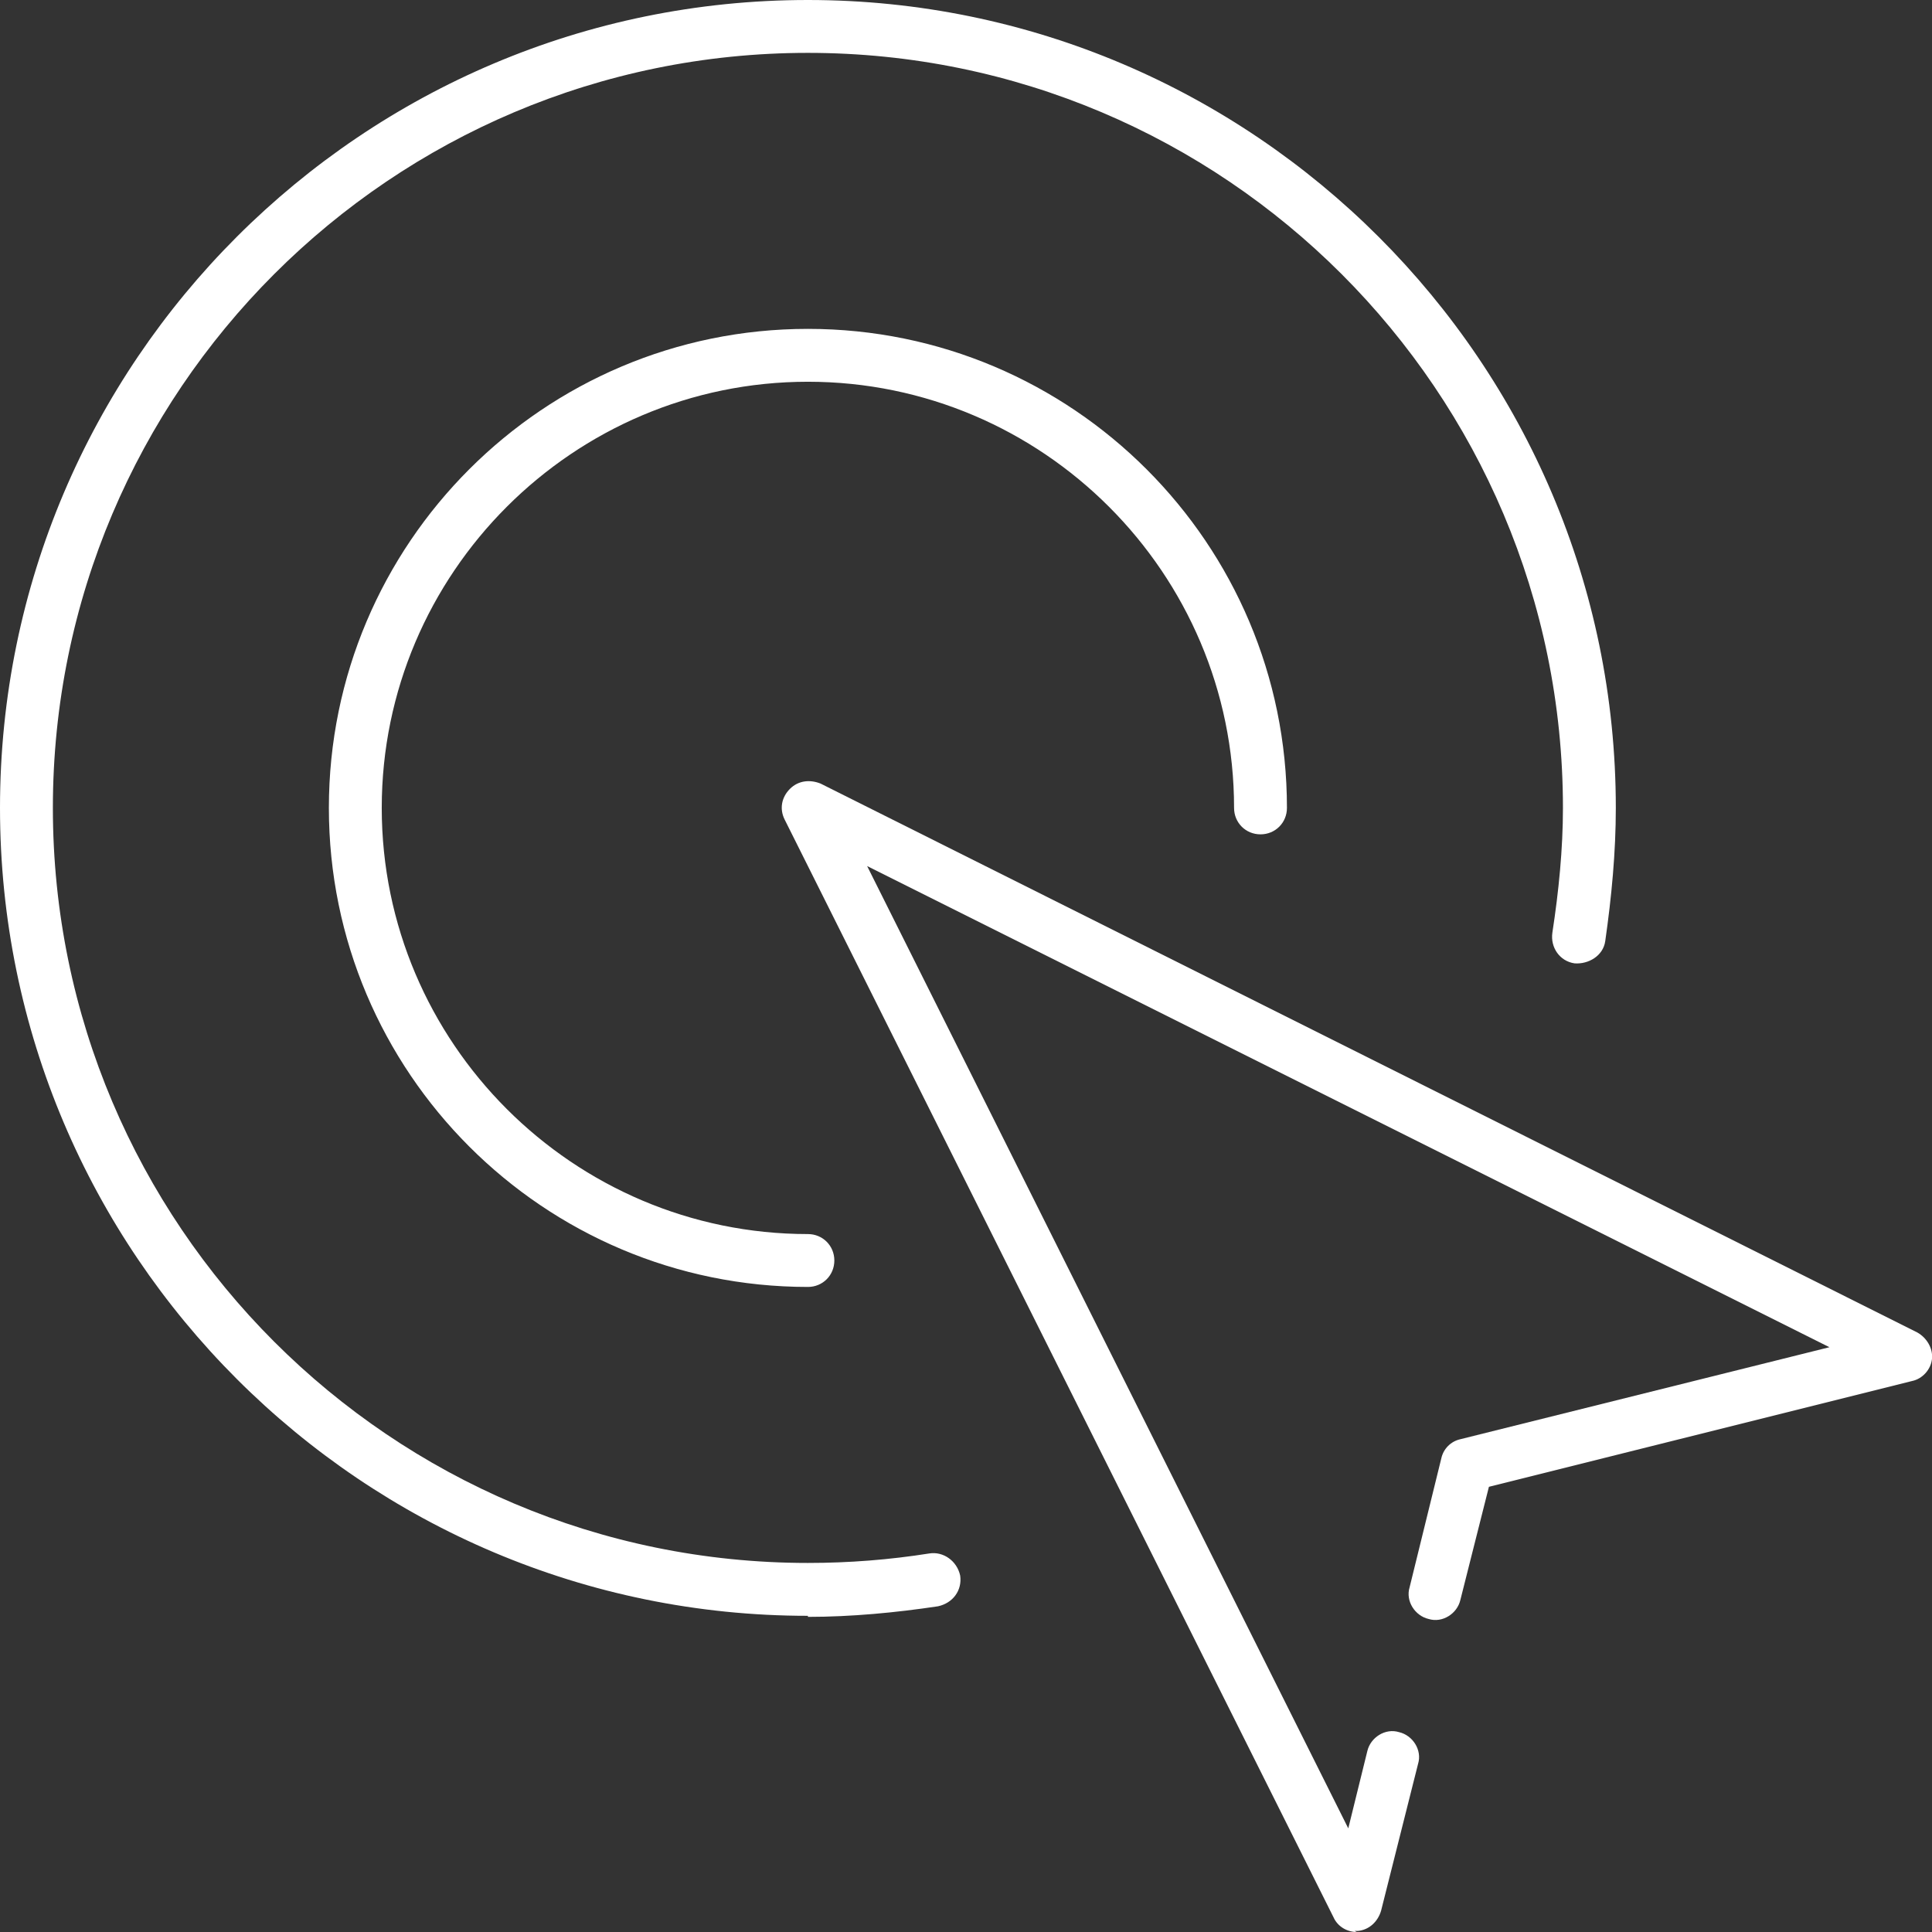
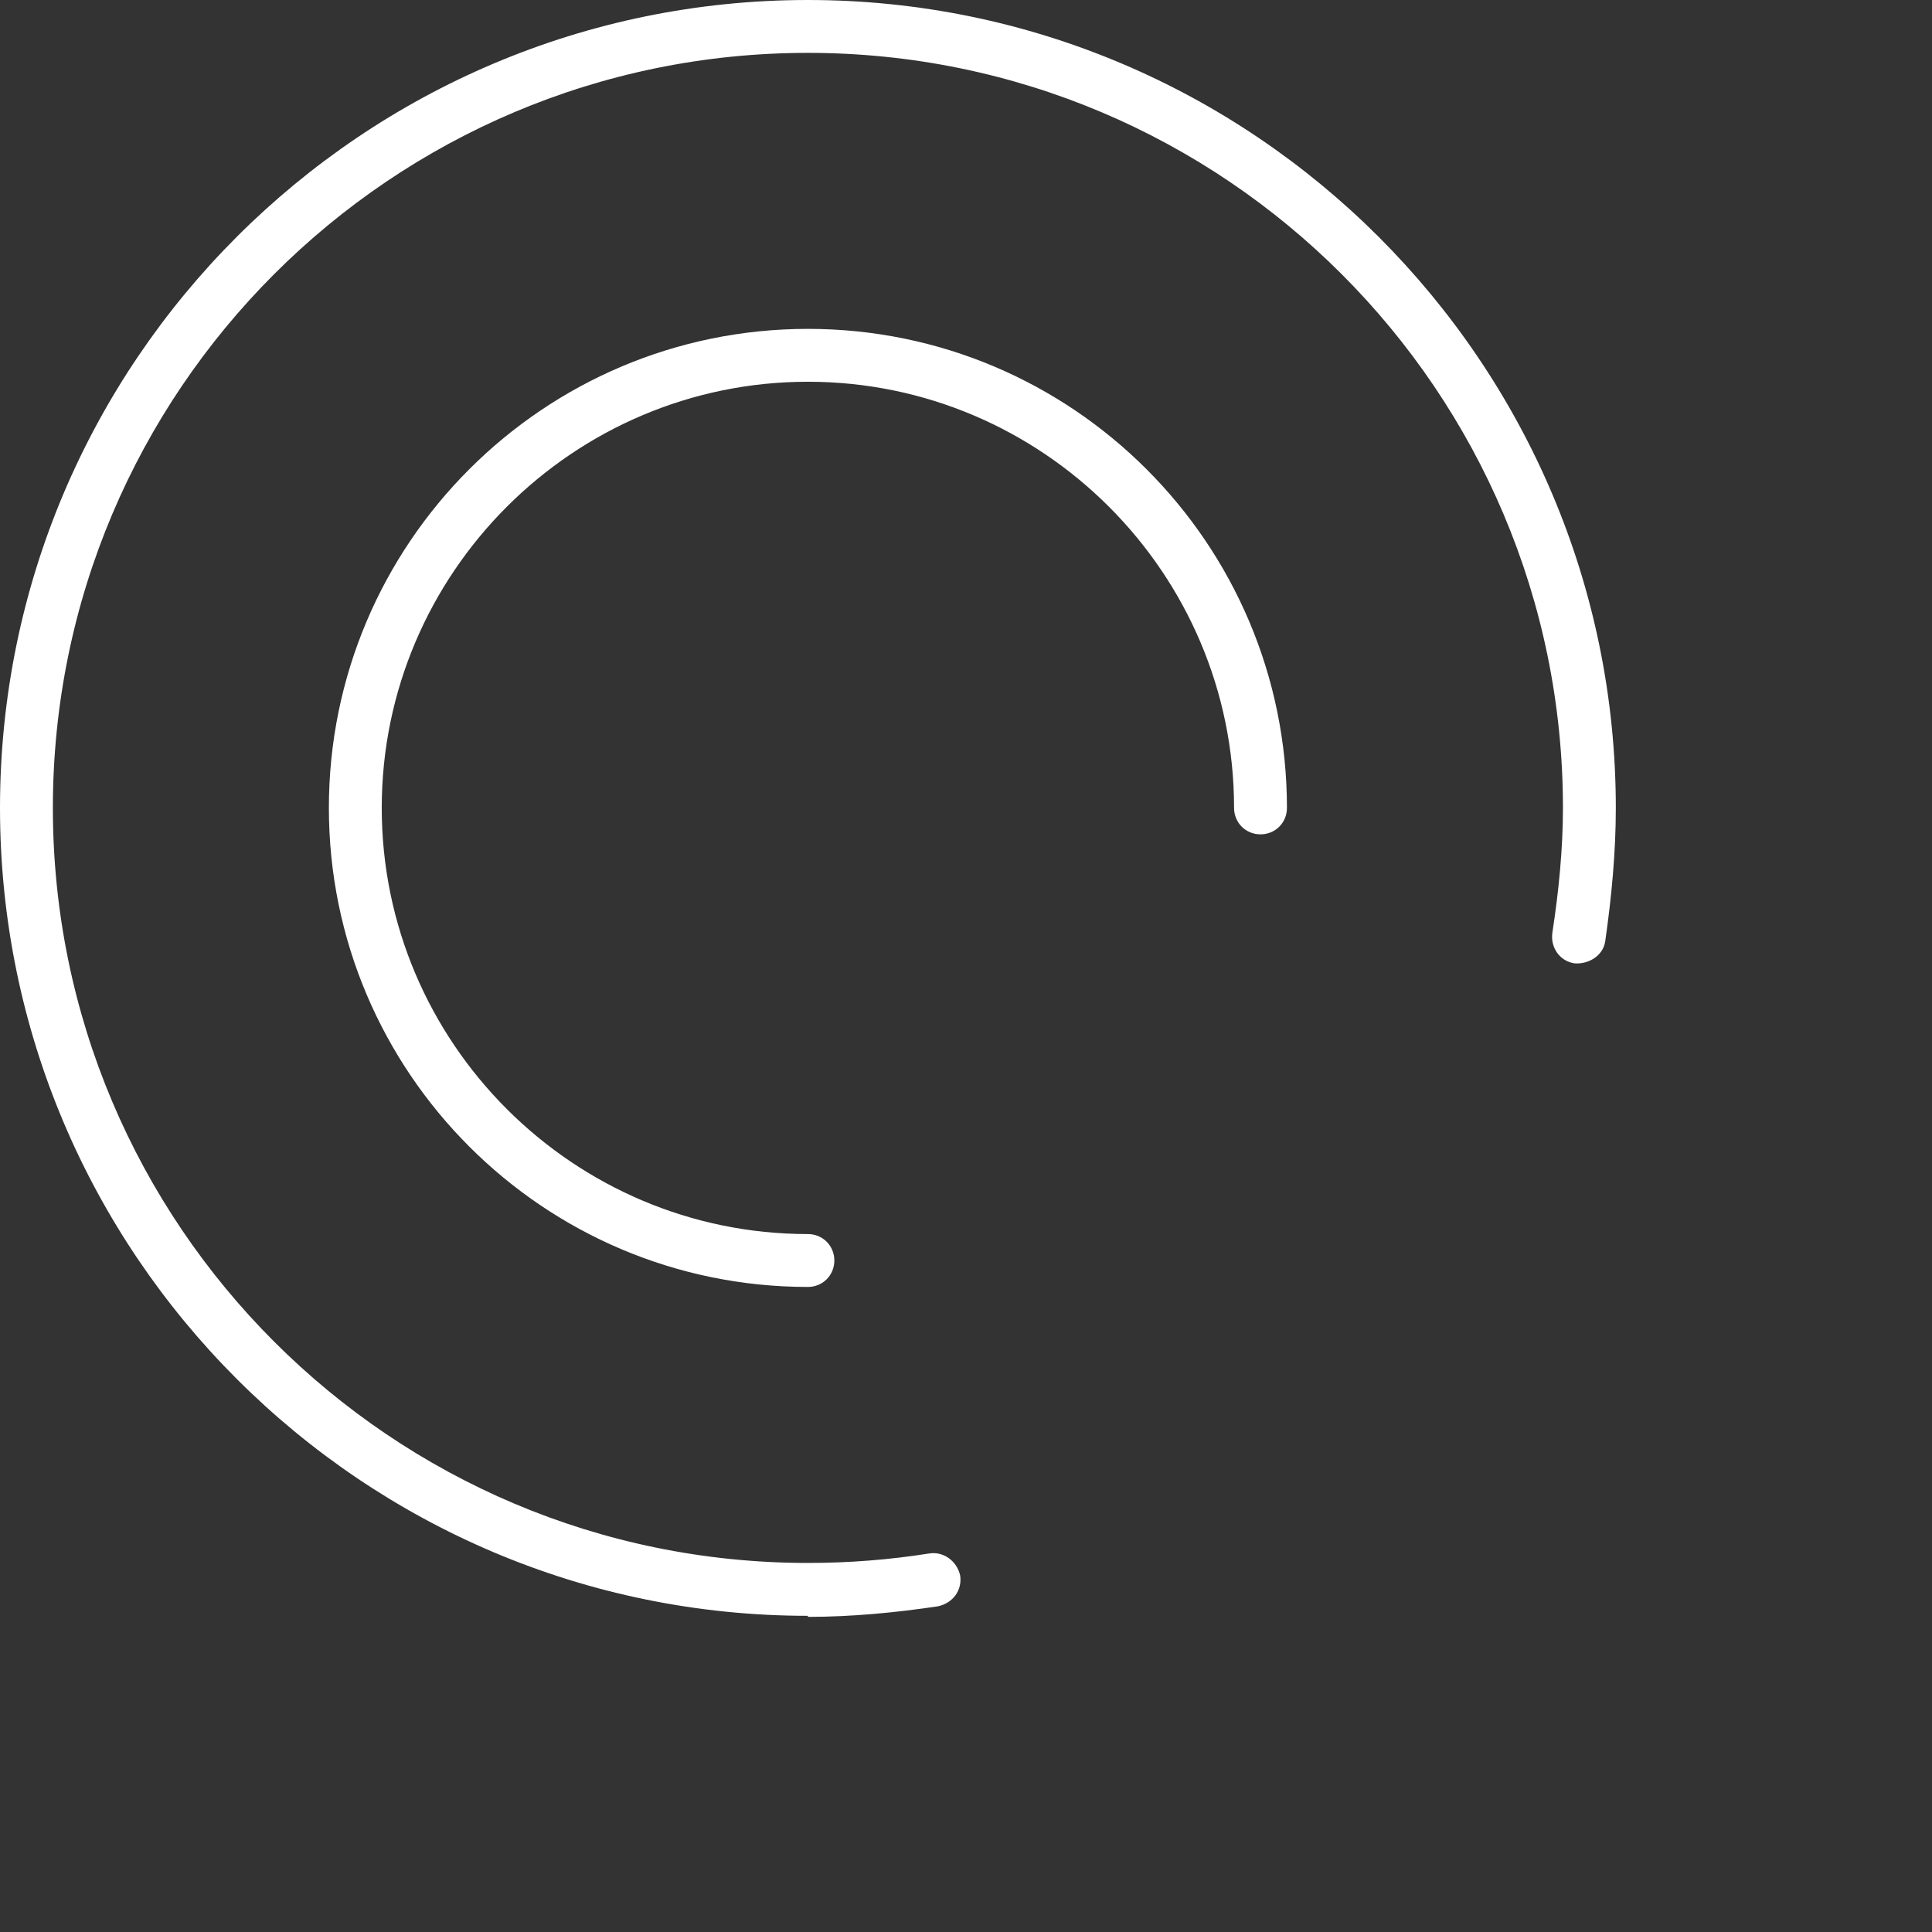
<svg xmlns="http://www.w3.org/2000/svg" id="Layer_167e0f7d00c795" data-name="Layer 1" viewBox="0 0 18.27 18.27" aria-hidden="true" style="fill:url(#CerosGradient_idf3bde4539);" width="18px" height="18px">
  <rect x="0" y="0" width="18.27" height="18.27" fill="#333333" stroke="none" />
  <defs>
    <linearGradient class="cerosgradient" data-cerosgradient="true" id="CerosGradient_idf3bde4539" gradientUnits="userSpaceOnUse" x1="50%" y1="100%" x2="50%" y2="0%">
      <stop offset="0%" stop-color="#FFFFFF" />
      <stop offset="100%" stop-color="#FFFFFF" />
    </linearGradient>
    <linearGradient />
    <style>
      .cls-1-67e0f7d00c795{
        fill: #646769;
      }
    </style>
  </defs>
-   <path class="cls-1-67e0f7d00c795" d="M12.83,18.27c-.09,0-.18-.05-.22-.14L7.42,7.75c-.05-.1-.03-.21.05-.29.08-.08.19-.09.29-.05l10.37,5.19c.09.05.15.15.14.25-.01.1-.09.19-.19.21l-4,1-.27,1.07c-.03.13-.17.22-.3.18-.13-.03-.22-.17-.18-.3l.3-1.22c.02-.09.09-.16.18-.18l3.49-.87-9.1-4.55,4.55,9.1.18-.73c.03-.13.17-.22.3-.18.13.03.22.17.18.3l-.35,1.39c-.03.1-.11.18-.22.19,0,0-.02,0-.03,0Z" style="fill:url(#CerosGradient_idf3bde4539);" />
  <path class="cls-1-67e0f7d00c795" d="M7.64,15.28C3.43,15.28,0,11.86,0,7.64S3.43,0,7.64,0s7.64,3.43,7.64,7.64c0,.42-.04.84-.1,1.26-.02.14-.16.22-.29.21-.14-.02-.23-.15-.21-.29.06-.39.1-.79.1-1.18,0-3.94-3.2-7.14-7.14-7.14S.5,3.7.5,7.64s3.2,7.14,7.14,7.14c.39,0,.77-.03,1.15-.09.13-.02.26.07.29.21.02.14-.07.26-.21.29-.4.06-.82.1-1.23.1ZM7.64,12.17c-2.5,0-4.53-2.03-4.53-4.53S5.14,3.11,7.64,3.11s4.53,2.03,4.53,4.53c0,.14-.11.25-.25.25s-.25-.11-.25-.25c0-2.22-1.81-4.03-4.03-4.03s-4.03,1.81-4.03,4.03,1.81,4.03,4.03,4.03c.14,0,.25.11.25.25s-.11.25-.25.25Z" style="fill:url(#CerosGradient_idf3bde4539);" />
</svg>